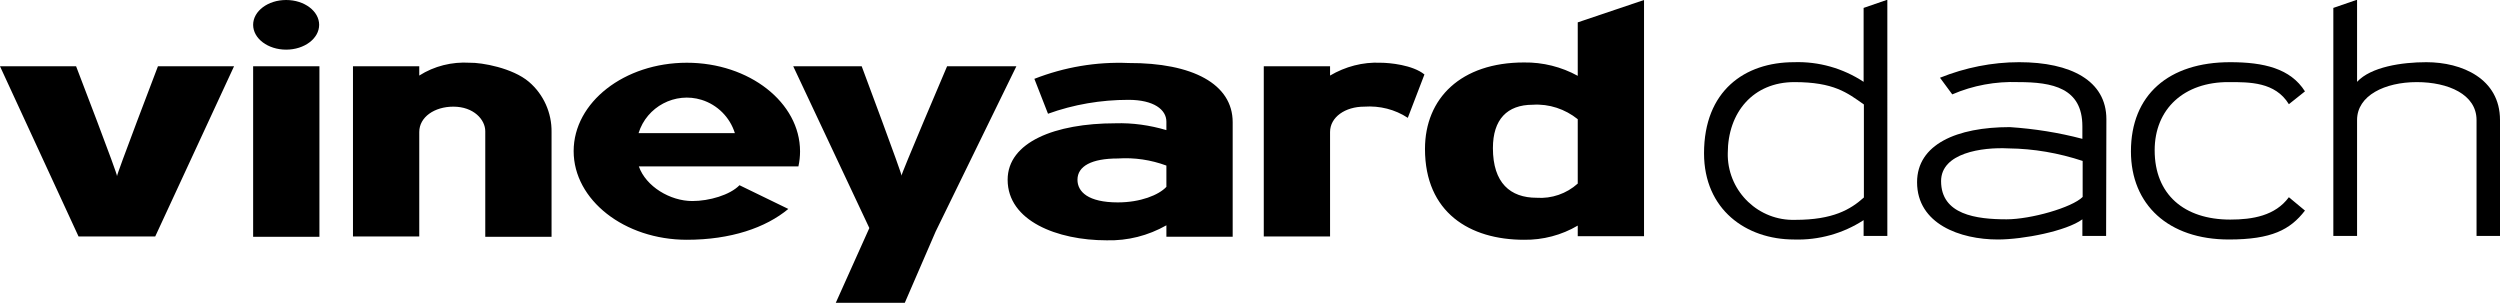
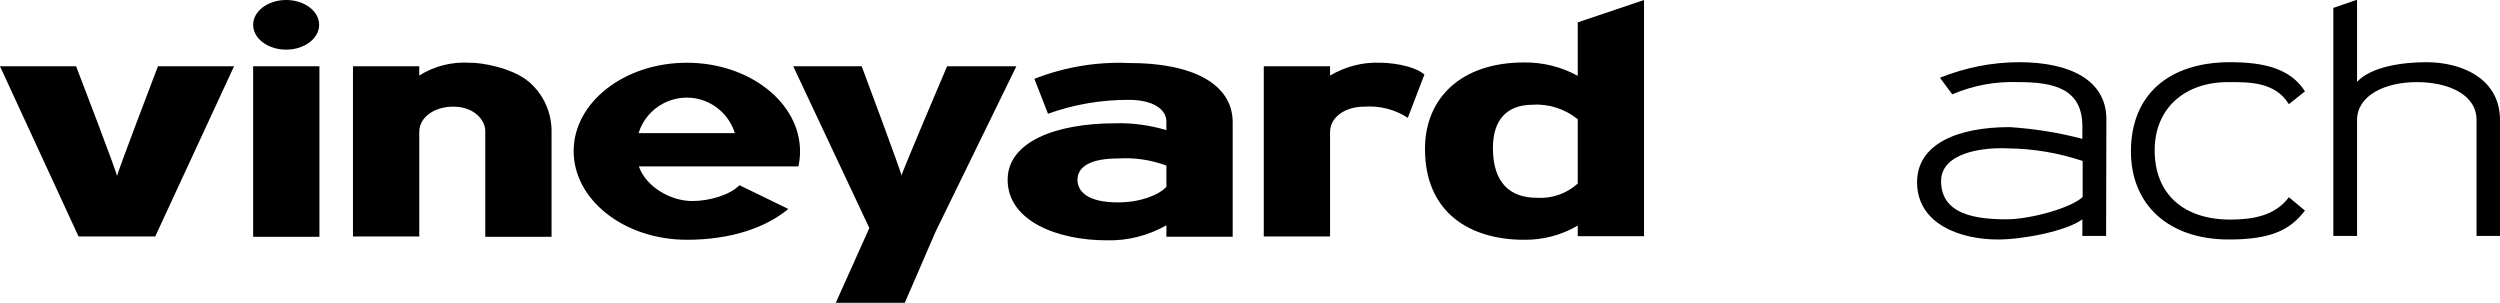
<svg xmlns="http://www.w3.org/2000/svg" id="Ebene_1" x="0px" y="0px" viewBox="0 0 916.5 111" style="enable-background:new 0 0 916.5 111;" xml:space="preserve">
  <style type="text/css"> .st0{} </style>
  <g>
    <g>
      <g>
        <path id="Pfad_18_1_" class="st0" d="M92.8,86.8h24.3V24.3H92.8V86.8z M172.2,23c-6.5-0.4-13,1.2-18.5,4.7v-3.4h-24.3v62.4h24.3 V48.4c0-5.5,5.6-9.3,12.5-9.3c7.5,0,11.7,4.8,11.7,9v38.7h24.3V48.4c0.1-7-2.9-13.8-8.3-18.4C187.9,24.9,176.6,22.9,172.2,23 L172.2,23z M251.8,23c-22.9,0-41.5,14.5-41.5,32.4s18.6,32.5,41.5,32.5c16.1,0,28.9-4.4,37.2-11.3l-17.9-8.7 c-3.5,3.6-11.1,5.8-17.3,5.8c-8.1,0-17-5.3-19.6-12.7h58.5c0.4-1.8,0.6-3.7,0.6-5.5C293.3,37.6,274.7,23,251.8,23L251.8,23z M234.1,48.8c3-9.7,13.4-15.2,23.1-12.2c5.8,1.8,10.4,6.4,12.2,12.2H234.1z M42.9,64.6c0.5,0-15-40.3-15-40.3H0l28.8,62.4h28.1 l28.9-62.4H57.9C57.9,24.3,42.5,64.6,42.9,64.6L42.9,64.6z M347.2,24.3c0,0-17.1,40.1-16.7,40.1c0.4,0-14.6-40.1-14.6-40.1h-25.1 l27.9,59.3L306.4,111h25.3L343,84.9l29.6-60.6L347.2,24.3z M578.4,8.2v19.6c-6-3.3-12.8-5-19.7-4.9c-23.1,0-36.3,13.1-36.3,31.7 c0,23.3,16.4,33.3,36.3,33.3c6.9,0.1,13.8-1.7,19.7-5.2v3.9h24.3V0L578.4,8.2z M578.4,67.3c-4.1,3.7-9.6,5.6-15.1,5.2 c-9.6,0-16-5.4-16-18.2c0-10.5,5.2-15.9,14.6-15.9c6-0.4,11.9,1.6,16.5,5.3V67.3z M413.7,23.1c-11.8-0.5-23.5,1.5-34.5,5.8 l5,12.8c9.4-3.4,19.4-5.1,29.5-5.1c9.3,0,13.9,3.6,13.9,8v3.1c-6.1-1.8-12.4-2.7-18.7-2.5c-22.1,0-39.5,6.9-39.5,20.7 c0,15.1,18.2,22.2,36.3,22.2c7.7,0.2,15.2-1.7,21.9-5.5v4.2h24.3v-42C451.9,30.8,437.2,23,413.7,23.1L413.7,23.1z M427.6,68.5 c-2.8,3-9.5,5.7-17.8,5.7c-10.9,0-14.8-3.9-14.8-8.3c0-5,5.2-7.8,14.8-7.8c6.1-0.4,12.1,0.5,17.8,2.6V68.5z M487.6,27.7v-3.4 h-24.3v62.4h24.3V48.4c0-5.5,5.6-9.3,12.5-9.3c5.7-0.4,11.3,1,16,4.1l6.1-15.9c-4.3-3.5-12.8-4.3-16.1-4.3 C499.6,22.7,493.2,24.4,487.6,27.7" />
-         <path id="Pfad_19_1_" class="st0" d="M624.7,56.2c0,20.6,15.4,31.6,33,31.6c9,0.3,18-2.2,25.5-7.1v5.8h8.7V-0.1l-8.7,3V30 c-7.6-5-16.5-7.5-25.5-7.2C639.6,22.8,624.7,33.3,624.7,56.2z M633.4,56.2c0-15.1,9.4-26.1,24.4-26.1c14.5,0,19.4,3.9,25.5,8.2 v34.1c-4.9,4.4-11.3,8.2-25.2,8.2c-13.3,0.4-24.3-10.1-24.7-23.3C633.4,56.9,633.4,56.5,633.4,56.2L633.4,56.2z" />
        <path id="Pfad_20_1_" class="st0" d="M772.2,43.7c0-14.1-13-20.9-32-20.9c-9.9,0-19.8,2-29,5.7l4.5,6.1 c7.6-3.3,15.9-4.8,24.2-4.5c12.5,0,23.5,2.1,23.5,16.2v4.6c-8.7-2.3-17.6-3.7-26.6-4.3c-19.4,0-34,6.3-34,20.2 c0,15.3,15.8,21,29.6,21c9.3,0,25.2-3.1,31-7.4v6.1h8.7L772.2,43.7z M763.5,72.2c-3.9,3.9-19,8.2-27.9,8.2c-11.1,0-24-1.7-24-14 c0-10.3,14.9-12.5,24.7-12c9.3,0.1,18.4,1.7,27.2,4.6L763.5,72.2z" />
        <path id="Pfad_21_1_" class="st0" d="M845,33.5c-5.3-8.4-15.1-10.7-27.4-10.7c-22.6,0-36.4,12-36.4,32.7 c0,19.5,13.7,32.3,35.9,32.3c15.7,0,22.5-3.6,27.9-10.6l-5.9-4.9c-5,6.8-13.3,8.2-21.5,8.2c-16.9,0-27.7-9.2-27.7-25.4 c0-15.2,10.8-25.1,27.2-25c7.5,0,17-0.1,22,8.1L845,33.5z" />
        <path id="Pfad_22_1_" class="st0" d="M916.5,44c0-15.2-14-21.2-27-21.2c-9,0-20.3,1.7-25.4,7.2V-0.1l-8.7,3v83.6h8.7V44 c0-9,10.2-13.9,21.9-13.9c11.5,0,21.9,4.5,21.9,13.9v42.5h8.7L916.5,44z" />
      </g>
    </g>
    <ellipse class="st0" cx="104.9" cy="9.1" rx="12.1" ry="9.1" />
  </g>
</svg>